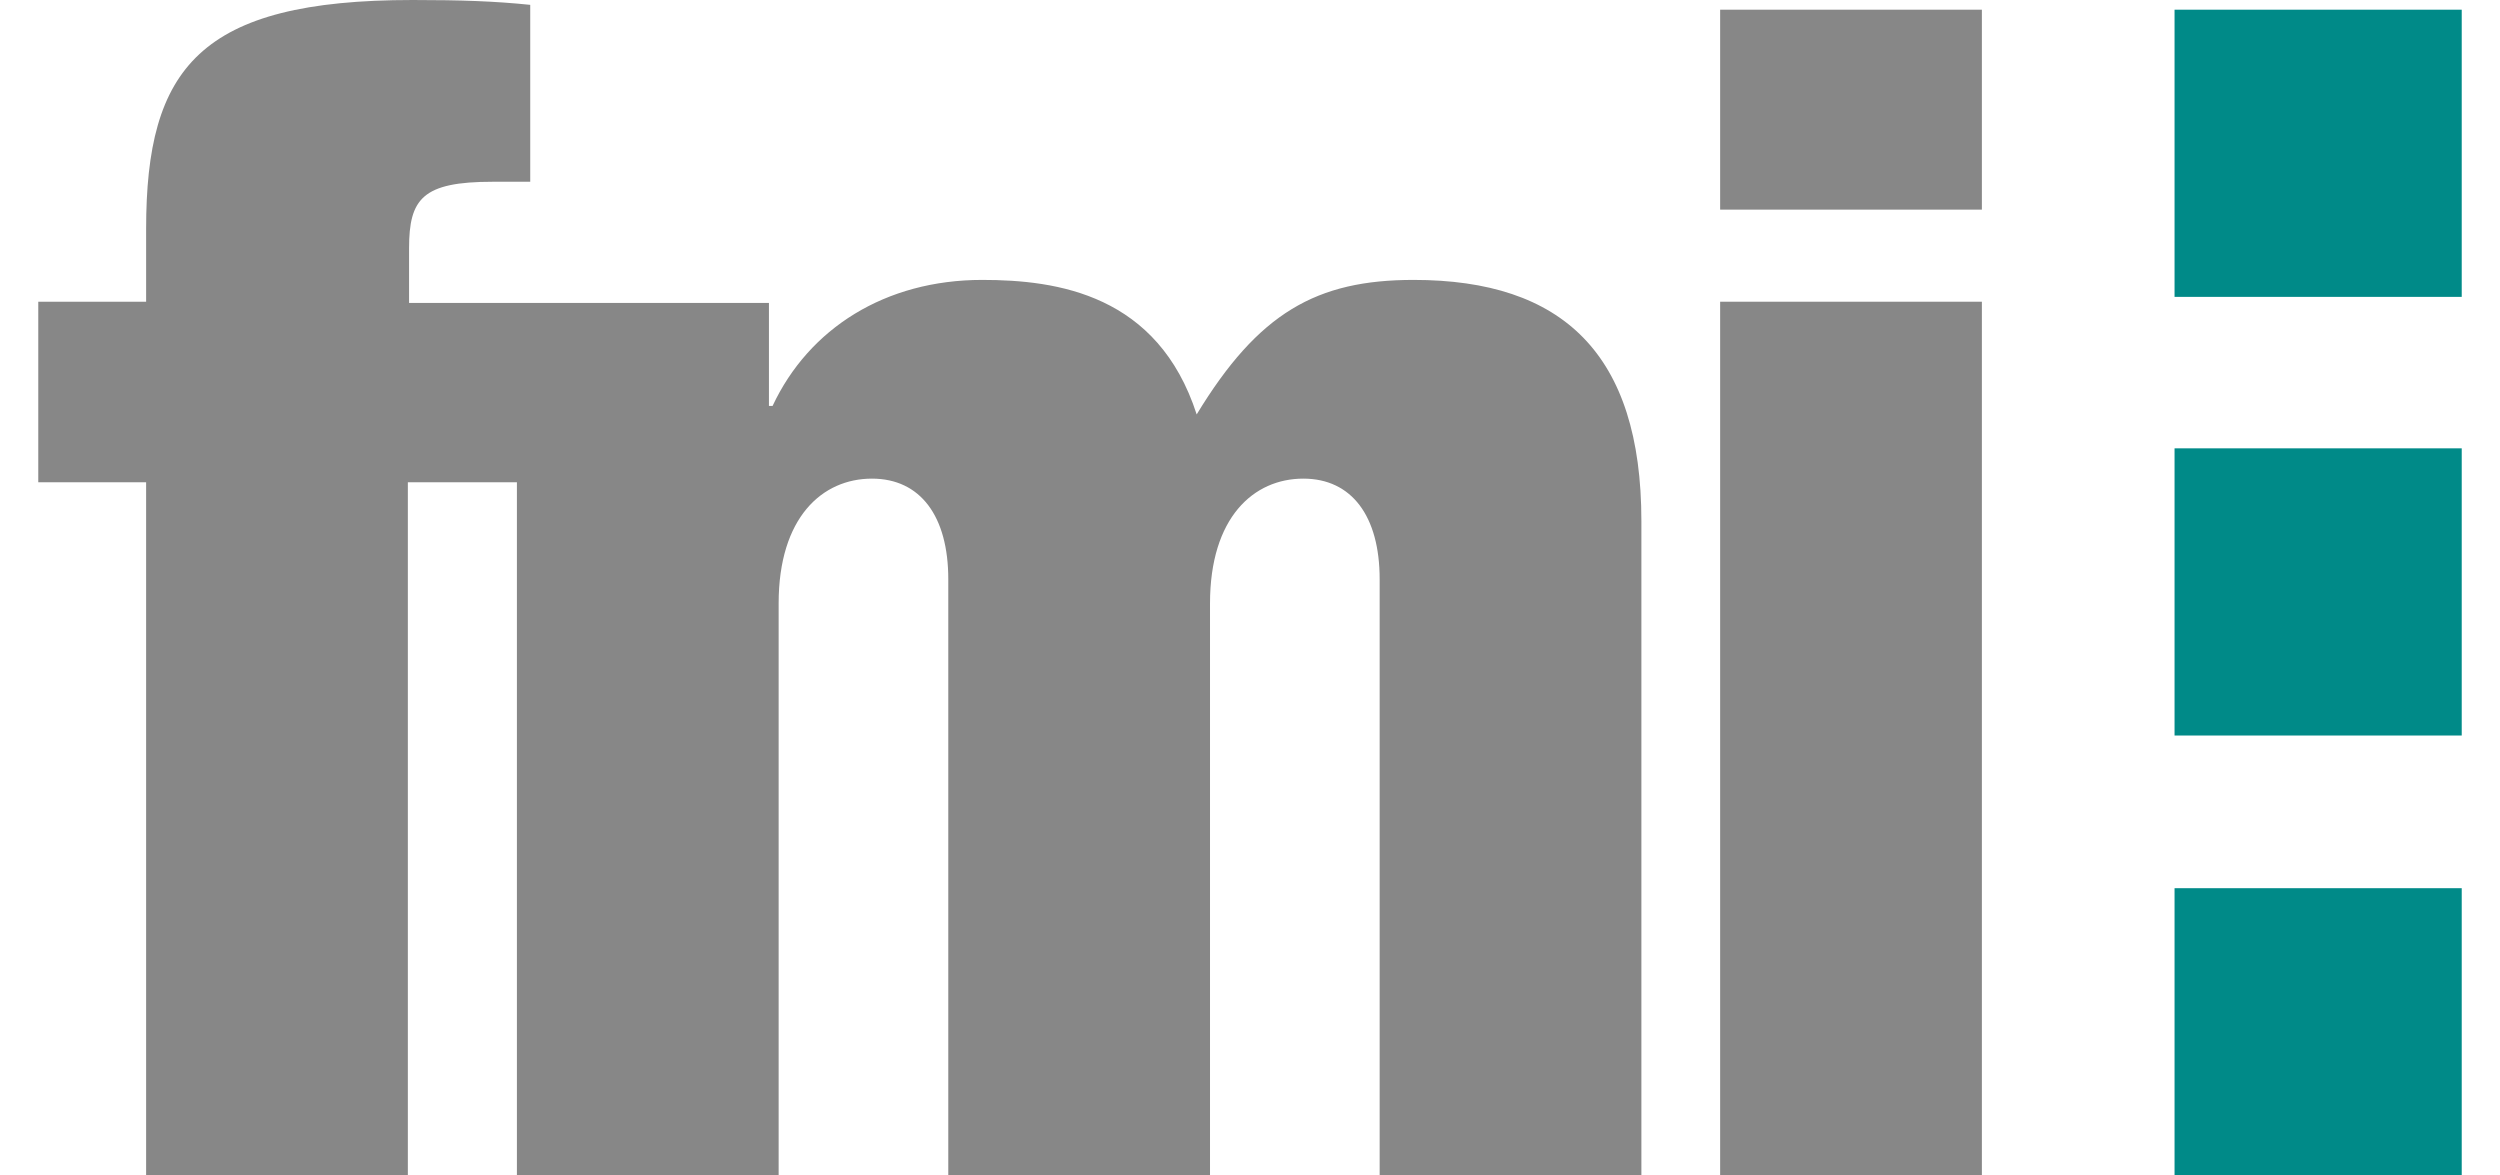
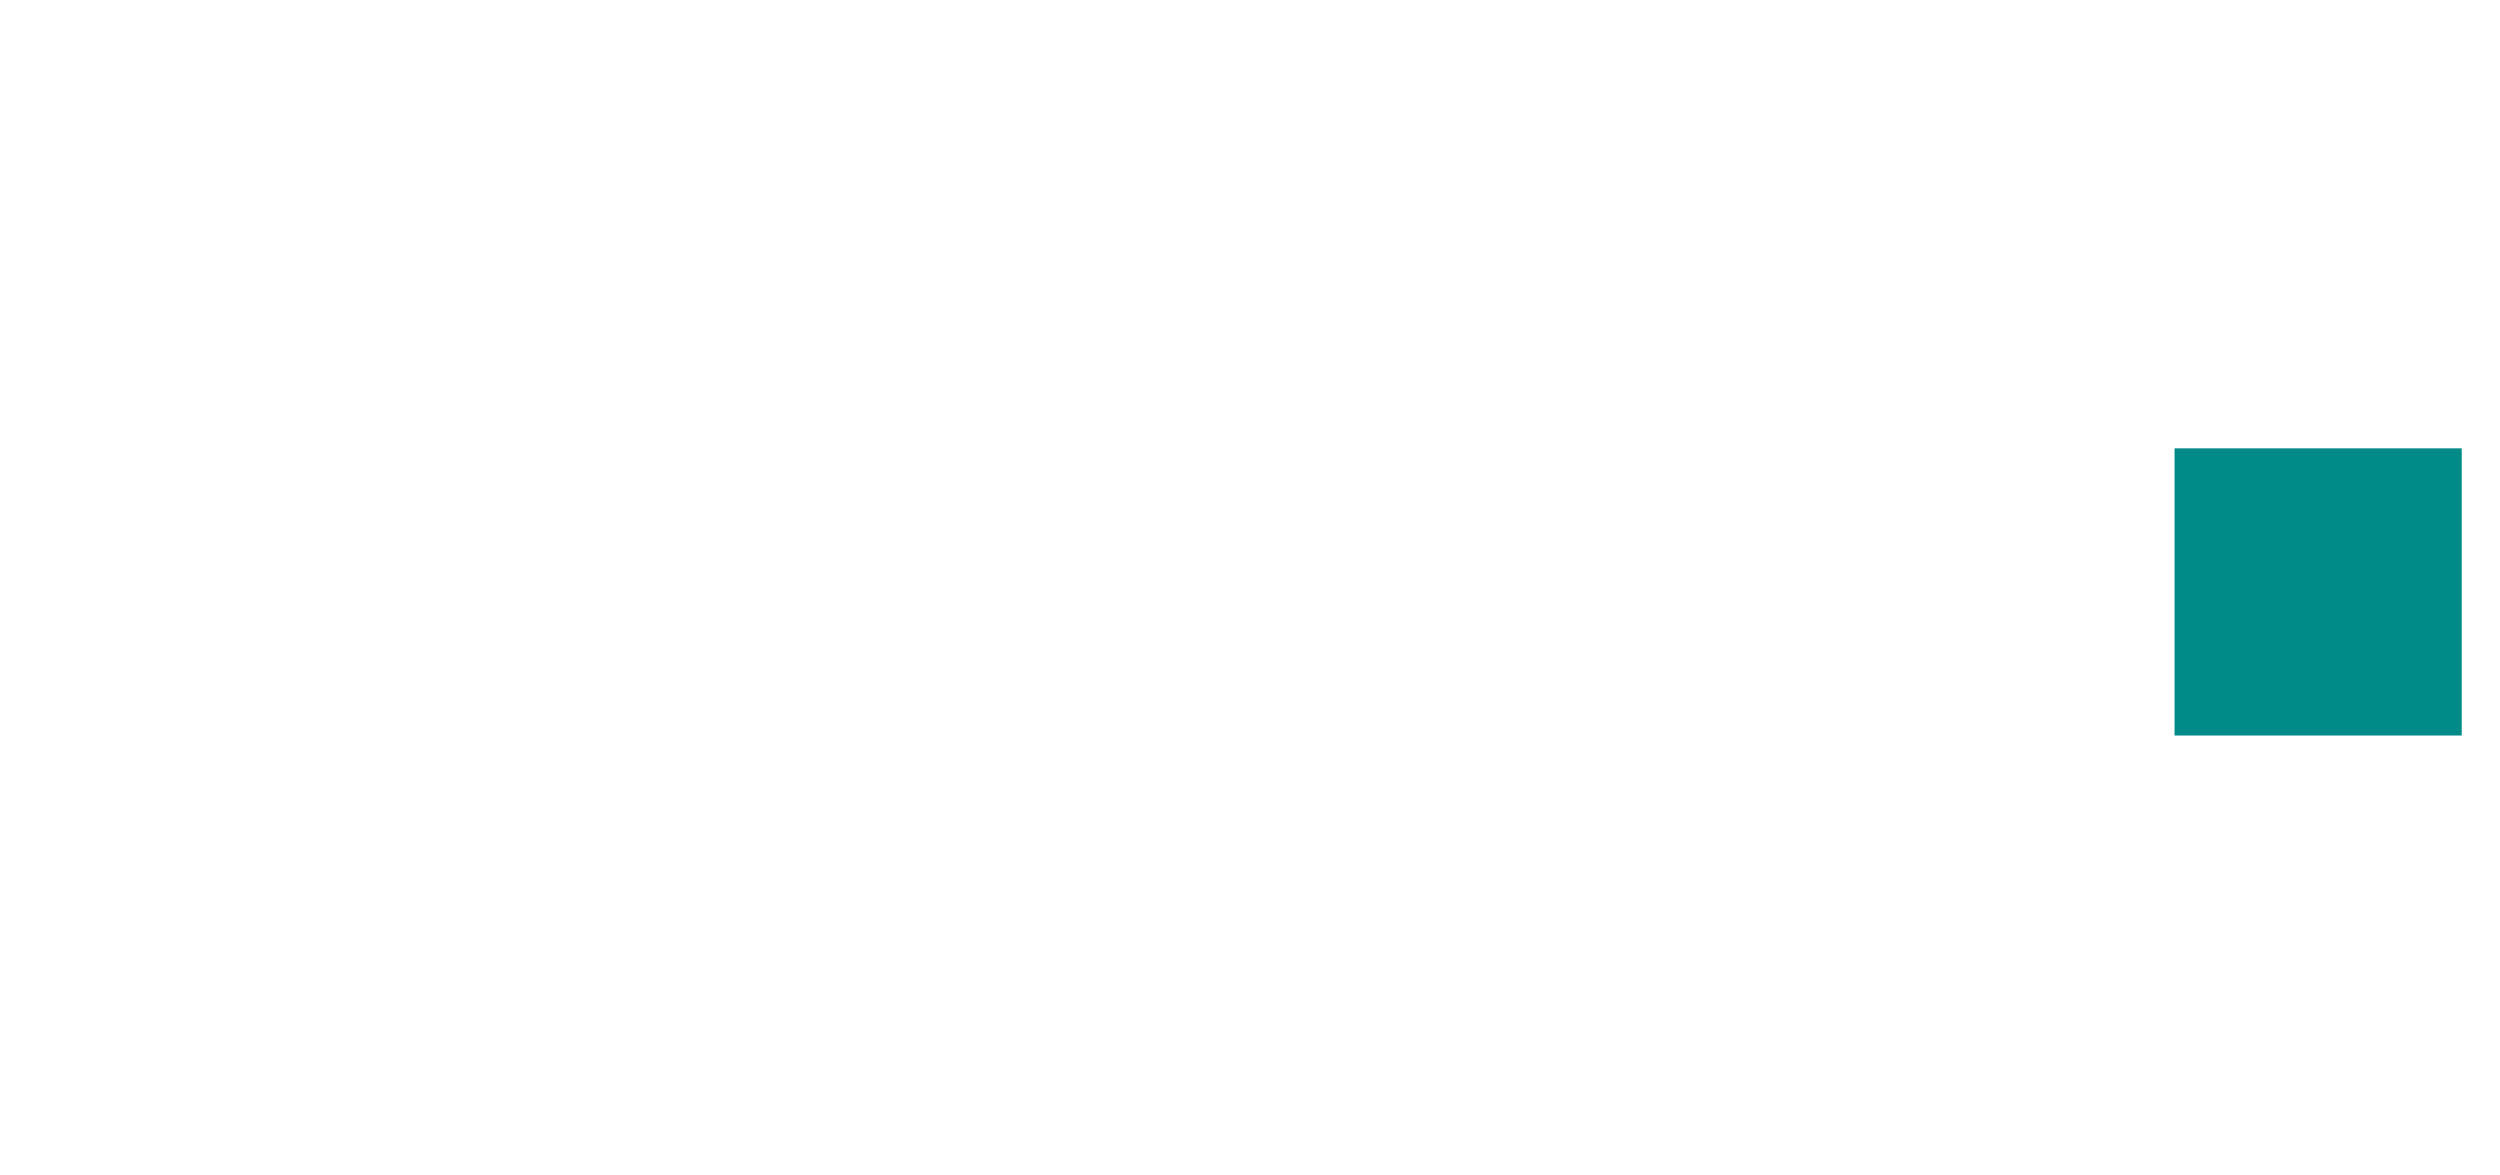
<svg xmlns="http://www.w3.org/2000/svg" x="0px" y="0px" width="134px" height="63px" viewBox="0 0 200 97" style="enable-background:new 0 0 200 97;" xml:space="preserve">
  <style type="text/css">	.st0{fill:#008A88;}	.st1{fill:#878787;}</style>
  <g id="Background" />
  <g id="Guides" />
  <g id="Foreground">
    <g>
-       <rect x="176.3" y="73.3" class="st0" width="23.7" height="23.7" />
-       <rect x="176.3" y="0.8" class="st0" width="23.7" height="23.7" />
      <rect x="176.3" y="37" class="st0" width="23.7" height="23.7" />
      <g>
-         <path class="st1" d="M113.5,23.1c-8,0-12.8,2.7-17.9,11.1c-3.2-9.9-11.5-11.1-17.7-11.1c-8,0-14.3,4-17.3,10.4h-0.3v-8.5H40.5    h-0.9h-9v-4.5c0-4.1,1.1-5.5,6.9-5.5h3.1V0.4C37.7,0.1,34.9,0,30.9,0c-17.6,0-22,5.6-22,18.9v6H0v14.9h8.9V97h21.6V39.8h9V97    h21.6V49.8c0-7.1,3.6-10.3,7.7-10.3c4,0,6.3,3.1,6.3,8.3V97h21.6V49.8c0-7.1,3.6-10.3,7.7-10.3c4,0,6.3,3.1,6.3,8.3V97h21.6V43    C132.3,29.2,125.8,23.1,113.5,23.1z" />
-         <rect x="138.8" y="0.8" class="st1" width="21.6" height="16.5" />
-         <rect x="138.8" y="24.9" class="st1" width="21.6" height="72.1" />
-       </g>
+         </g>
    </g>
  </g>
</svg>